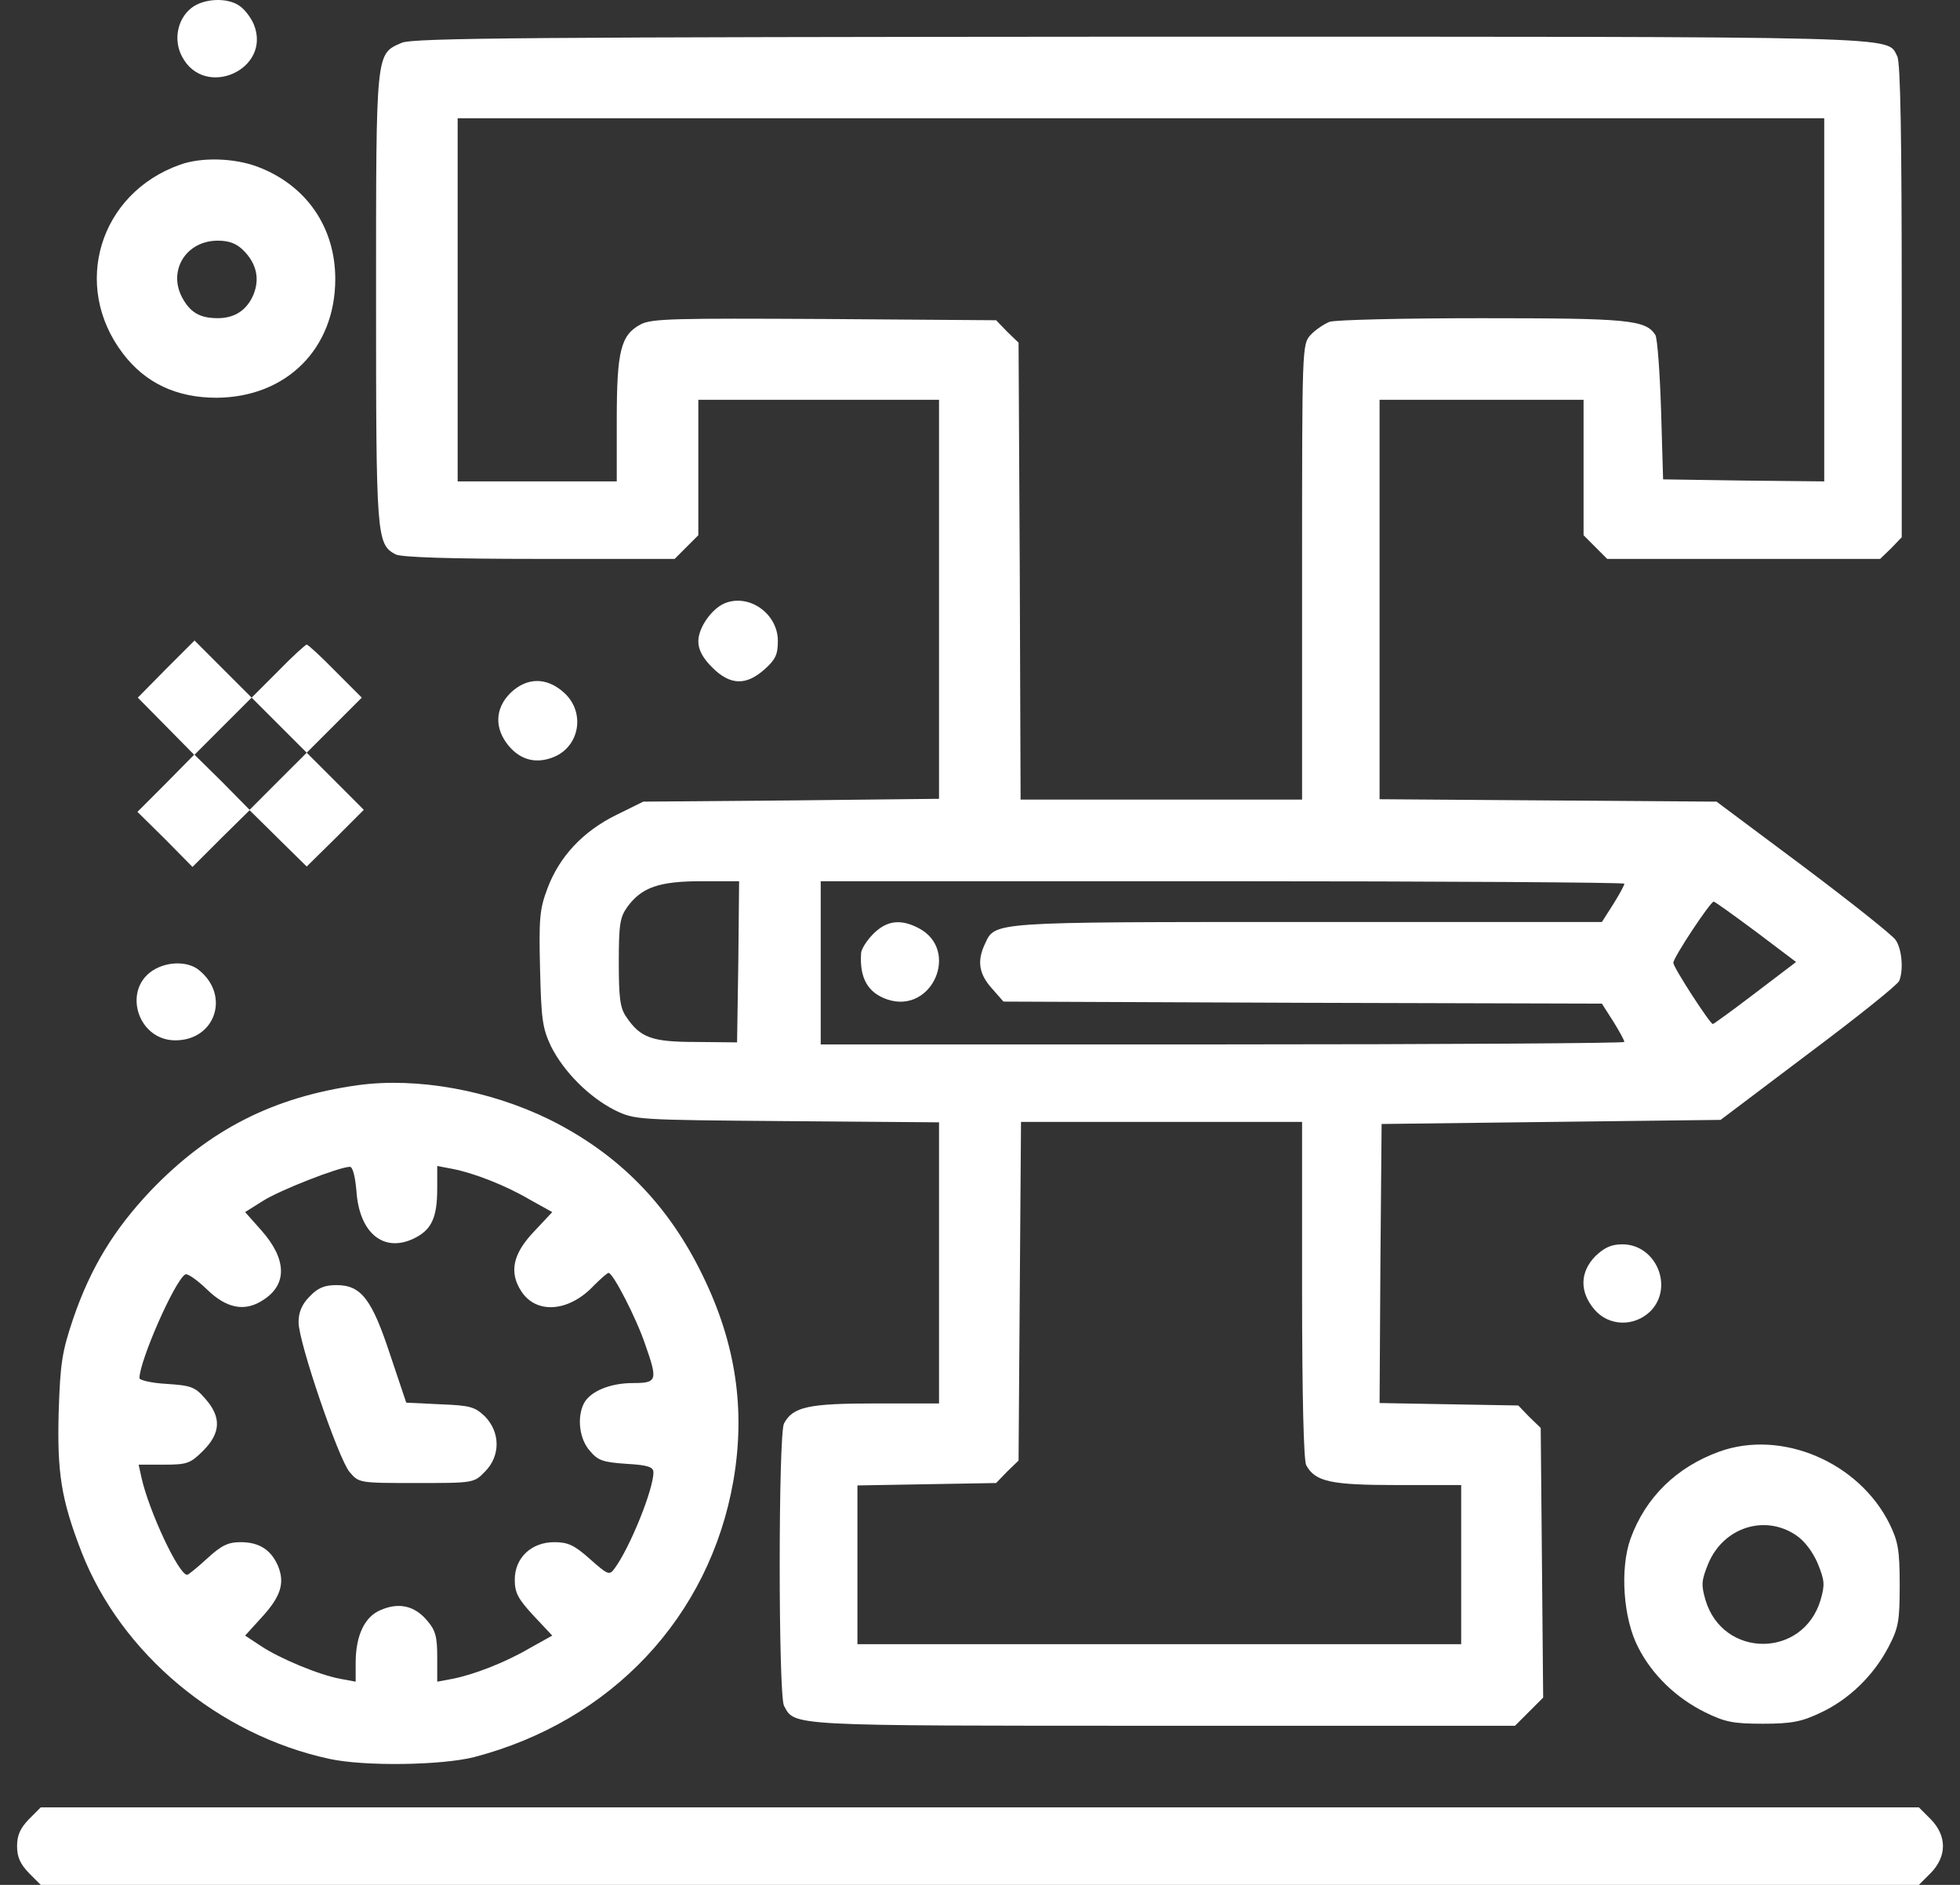
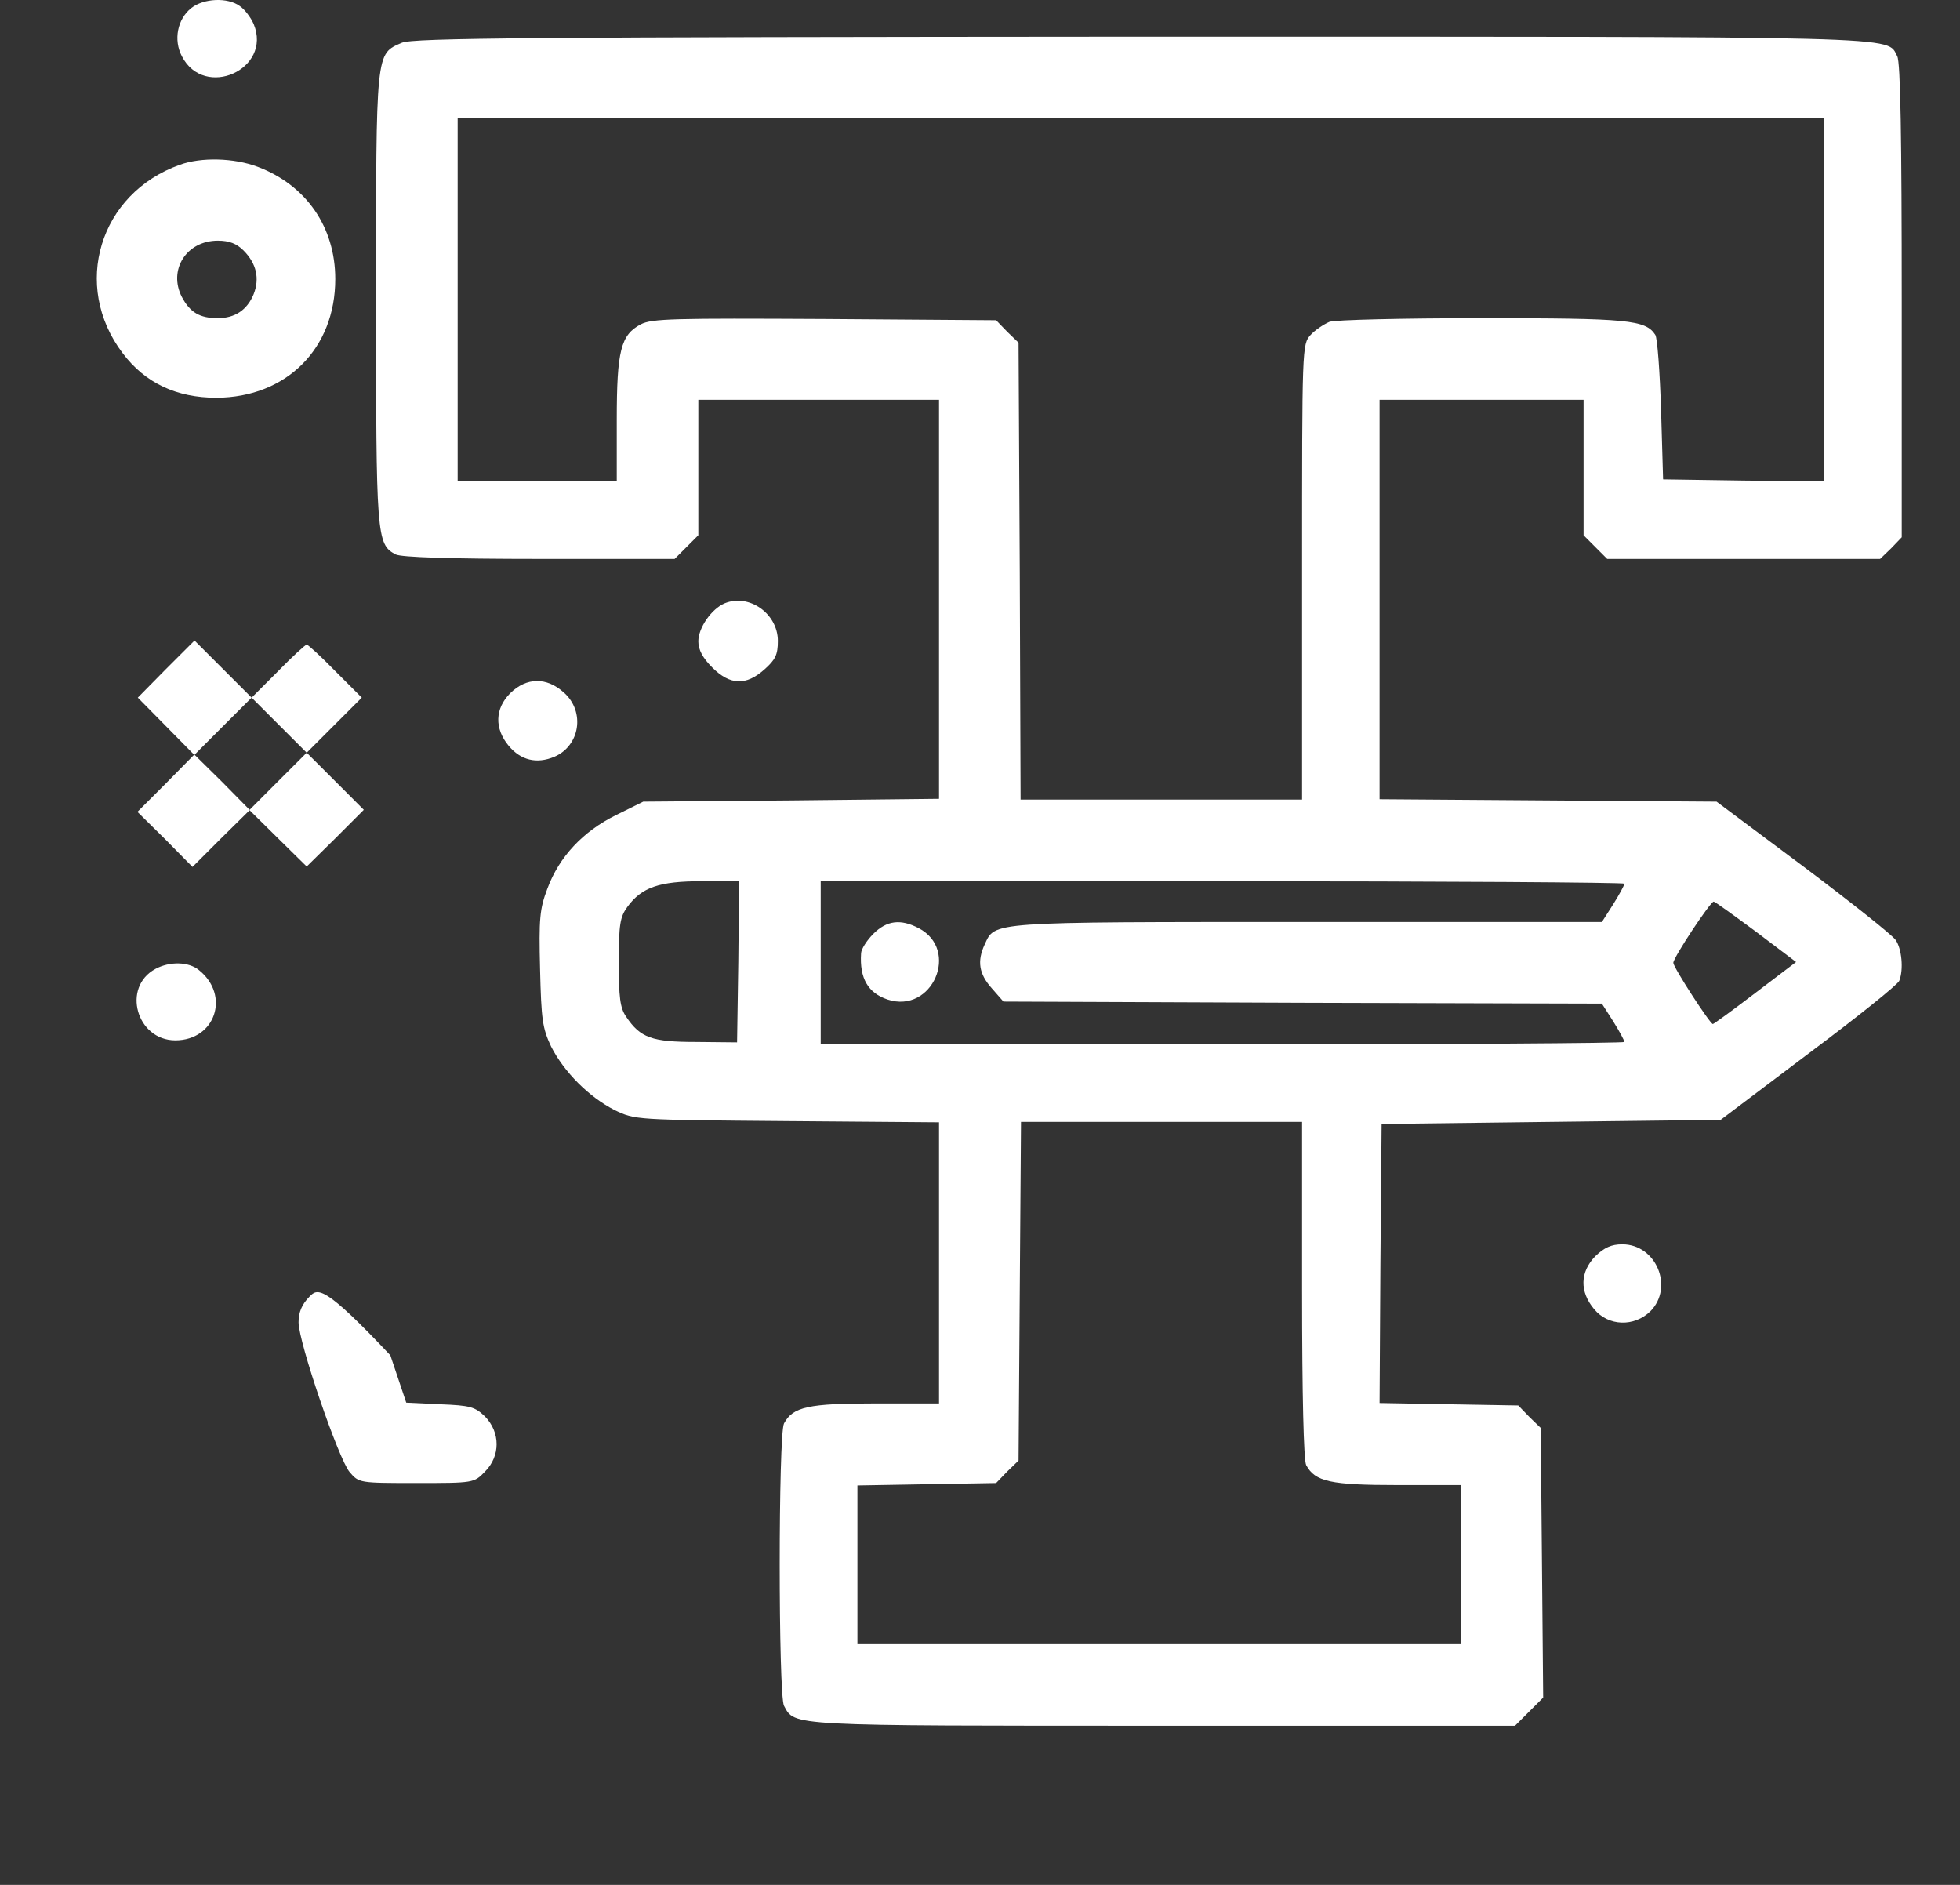
<svg xmlns="http://www.w3.org/2000/svg" width="52" height="50" viewBox="0 0 52 50" fill="none">
  <rect x="0" y="0" width="52" height="50" fill="#333333" stroke="none" />
  <path d="M5.074 0.215C4.706 0.507 4.598 1.059 4.825 1.492C5.421 2.65 7.228 1.839 6.73 0.637C6.654 0.464 6.492 0.248 6.362 0.161C6.038 -0.077 5.399 -0.045 5.074 0.215Z" fill="white" />
  <path d="M10.659 1.135C9.966 1.438 9.977 1.308 9.977 7.899C9.977 14.252 9.988 14.436 10.497 14.707C10.648 14.783 11.947 14.826 14.306 14.826H17.899L18.213 14.512L18.527 14.198V12.402V10.605H21.72H24.913V15.897V21.19L20.984 21.233L17.066 21.265L16.341 21.623C15.464 22.056 14.836 22.727 14.523 23.571C14.317 24.112 14.295 24.372 14.328 25.703C14.36 27.056 14.393 27.272 14.62 27.759C14.966 28.441 15.627 29.101 16.308 29.448C16.849 29.707 16.849 29.707 20.886 29.74L24.913 29.772V33.495V37.229H23.235C21.449 37.229 21.038 37.316 20.8 37.76C20.648 38.052 20.648 44.957 20.8 45.249C21.092 45.79 20.854 45.779 30.876 45.779H40.194L40.562 45.411L40.941 45.032L40.909 41.461L40.876 37.879L40.573 37.586L40.281 37.283L38.441 37.251L36.601 37.218L36.623 33.517L36.655 29.816L41.147 29.761L45.649 29.707L47.987 27.943C49.275 26.98 50.357 26.114 50.389 26.017C50.508 25.714 50.454 25.162 50.292 24.934C50.205 24.805 49.101 23.928 47.846 22.986L45.541 21.265L41.071 21.233L36.601 21.201V15.908V10.605H39.307H42.013V12.402V14.198L42.326 14.512L42.64 14.826H46.266H49.881L50.173 14.545L50.454 14.252V7.986C50.454 3.7 50.422 1.644 50.335 1.492C50.043 0.951 50.898 0.973 30.248 0.973C14.101 0.984 10.951 1.005 10.659 1.135ZM48.398 7.954V12.77L46.266 12.748L44.123 12.716L44.069 10.876C44.036 9.858 43.971 8.971 43.917 8.884C43.658 8.484 43.203 8.441 39.318 8.441C37.218 8.441 35.411 8.484 35.27 8.538C35.118 8.603 34.891 8.754 34.772 8.884C34.545 9.133 34.545 9.187 34.545 15.172V21.211H30.811H27.077L27.055 15.151L27.023 9.09L26.72 8.798L26.428 8.495L21.882 8.462C17.889 8.441 17.293 8.451 17.001 8.603C16.471 8.884 16.363 9.296 16.363 11.146V12.77H14.252H12.142V7.954V3.137H30.27H48.398V7.954ZM19.588 25.508L19.555 27.651L18.473 27.64C17.293 27.64 16.99 27.532 16.611 26.969C16.449 26.731 16.417 26.46 16.417 25.519C16.417 24.523 16.449 24.328 16.644 24.058C17.023 23.538 17.488 23.376 18.614 23.376H19.609L19.588 25.508ZM43.095 23.441C43.095 23.484 42.965 23.722 42.803 23.982L42.499 24.458H34.675C26.179 24.458 26.406 24.447 26.125 25.053C25.919 25.497 25.973 25.833 26.309 26.212L26.622 26.569L34.566 26.601L42.499 26.623L42.803 27.099C42.965 27.359 43.095 27.597 43.095 27.64C43.095 27.673 38.3 27.705 32.434 27.705H21.774V25.541V23.376H32.434C38.3 23.376 43.095 23.409 43.095 23.441ZM46.591 24.718L47.651 25.519L46.569 26.341C45.974 26.796 45.465 27.164 45.443 27.164C45.368 27.164 44.394 25.66 44.394 25.541C44.394 25.4 45.378 23.917 45.465 23.917C45.498 23.917 46.006 24.285 46.591 24.718ZM34.545 34.21C34.545 37.045 34.588 38.723 34.653 38.863C34.891 39.307 35.302 39.394 37.088 39.394H38.766V41.504V43.615H30.757H22.748V41.515V39.404L24.588 39.372L26.428 39.34L26.72 39.037L27.023 38.744L27.055 34.253L27.088 29.761H30.811H34.545V34.21Z" fill="white" />
  <path d="M23.17 24.772C22.997 24.945 22.845 25.183 22.845 25.291C22.802 25.952 23.029 26.341 23.549 26.515C24.739 26.904 25.475 25.194 24.371 24.62C23.895 24.372 23.527 24.415 23.17 24.772Z" fill="white" />
  <path d="M4.771 4.371C2.639 5.129 1.892 7.575 3.256 9.371C3.851 10.161 4.685 10.551 5.745 10.551C7.596 10.54 8.895 9.252 8.895 7.401C8.895 6.027 8.126 4.912 6.838 4.425C6.211 4.187 5.334 4.165 4.771 4.371ZM6.46 6.644C6.806 6.99 6.892 7.391 6.73 7.802C6.557 8.224 6.232 8.44 5.778 8.44C5.301 8.44 5.042 8.289 4.825 7.878C4.457 7.163 4.944 6.384 5.778 6.384C6.081 6.384 6.276 6.46 6.46 6.644Z" fill="white" />
  <path d="M19.22 16.006C18.873 16.157 18.527 16.655 18.527 17.012C18.527 17.239 18.646 17.456 18.895 17.705C19.371 18.181 19.793 18.192 20.28 17.759C20.572 17.499 20.637 17.369 20.637 17.001C20.637 16.276 19.869 15.735 19.22 16.006Z" fill="white" />
  <path d="M4.403 17.748L3.656 18.506L4.403 19.263L5.15 20.021L4.403 20.779L3.646 21.536L4.381 22.261L5.107 22.997L5.864 22.24L6.622 21.493L7.379 22.24L8.137 22.986L8.895 22.24L9.652 21.482L8.895 20.724L8.137 19.967L7.379 20.724L6.622 21.482L5.897 20.746L5.161 20.021L5.918 19.263L6.676 18.506L5.918 17.748L5.161 16.991L4.403 17.748Z" fill="white" />
  <path d="M7.38 17.802L6.676 18.506L7.412 19.242L8.137 19.967L8.862 19.242L9.598 18.506L8.895 17.802C8.516 17.413 8.17 17.099 8.137 17.099C8.105 17.099 7.758 17.413 7.38 17.802Z" fill="white" />
  <path d="M13.538 18.387C13.127 18.798 13.116 19.328 13.495 19.783C13.819 20.172 14.241 20.27 14.707 20.075C15.388 19.783 15.529 18.884 14.966 18.376C14.501 17.954 13.971 17.965 13.538 18.387Z" fill="white" />
  <path d="M4.122 25.703C3.224 26.19 3.624 27.597 4.652 27.597C5.713 27.597 6.113 26.406 5.28 25.735C5.009 25.508 4.501 25.497 4.122 25.703Z" fill="white" />
-   <path d="M9.49 28.787C7.249 29.101 5.55 29.967 4.003 31.58C3.029 32.608 2.412 33.614 1.946 34.967C1.643 35.865 1.6 36.158 1.557 37.446C1.513 39.069 1.622 39.773 2.163 41.169C3.213 43.864 5.788 46.017 8.732 46.656C9.663 46.861 11.709 46.829 12.574 46.612C16.222 45.66 18.83 42.889 19.458 39.275C19.782 37.392 19.523 35.627 18.635 33.82C17.726 31.948 16.406 30.606 14.576 29.697C12.986 28.917 11.059 28.571 9.49 28.787ZM9.457 31.601C9.533 32.705 10.172 33.236 10.973 32.857C11.449 32.63 11.6 32.305 11.6 31.526V30.93L12.001 31.006C12.563 31.114 13.408 31.439 14.068 31.829L14.652 32.153L14.154 32.684C13.602 33.268 13.505 33.755 13.83 34.253C14.23 34.87 15.096 34.805 15.756 34.101C15.94 33.917 16.113 33.766 16.146 33.766C16.265 33.766 16.893 34.989 17.12 35.671C17.455 36.623 17.434 36.688 16.795 36.688C16.189 36.688 15.67 36.904 15.496 37.218C15.302 37.586 15.367 38.171 15.648 38.485C15.864 38.744 15.994 38.788 16.622 38.831C17.196 38.863 17.336 38.917 17.336 39.058C17.336 39.513 16.709 41.06 16.308 41.602C16.168 41.796 16.135 41.785 15.648 41.353C15.237 40.985 15.063 40.909 14.706 40.909C14.089 40.909 13.657 41.331 13.657 41.905C13.657 42.251 13.743 42.413 14.154 42.857L14.652 43.387L14.068 43.712C13.408 44.102 12.563 44.426 12.001 44.535L11.6 44.61V43.961C11.6 43.42 11.557 43.247 11.33 42.987C11.005 42.597 10.583 42.5 10.107 42.706C9.674 42.879 9.436 43.387 9.436 44.112V44.61L9.035 44.535C8.483 44.437 7.412 43.993 6.914 43.658L6.503 43.387L6.936 42.911C7.444 42.359 7.563 42.002 7.379 41.547C7.195 41.114 6.881 40.909 6.384 40.909C6.048 40.909 5.875 40.995 5.496 41.342C5.236 41.58 4.998 41.775 4.966 41.775C4.739 41.775 3.949 40.075 3.754 39.199L3.678 38.853H4.349C4.966 38.853 5.052 38.82 5.388 38.485C5.864 38.008 5.875 37.586 5.442 37.099C5.171 36.785 5.063 36.753 4.414 36.71C4.024 36.688 3.7 36.612 3.7 36.558C3.7 36.104 4.63 33.982 4.912 33.809C4.966 33.766 5.226 33.95 5.485 34.199C6.016 34.718 6.503 34.805 6.99 34.48C7.628 34.069 7.607 33.398 6.936 32.64L6.503 32.153L6.968 31.861C7.401 31.58 9.003 30.952 9.284 30.952C9.36 30.952 9.425 31.223 9.457 31.601Z" fill="white" />
-   <path d="M8.213 34.394C8.007 34.599 7.921 34.816 7.921 35.075C7.921 35.606 8.981 38.701 9.274 39.047C9.522 39.34 9.533 39.34 11.048 39.34C12.564 39.34 12.575 39.34 12.867 39.037C13.278 38.625 13.278 37.998 12.867 37.575C12.596 37.316 12.477 37.283 11.676 37.251L10.778 37.208L10.356 35.952C9.869 34.469 9.587 34.09 8.927 34.09C8.602 34.09 8.429 34.166 8.213 34.394Z" fill="white" />
+   <path d="M8.213 34.394C8.007 34.599 7.921 34.816 7.921 35.075C7.921 35.606 8.981 38.701 9.274 39.047C9.522 39.34 9.533 39.34 11.048 39.34C12.564 39.34 12.575 39.34 12.867 39.037C13.278 38.625 13.278 37.998 12.867 37.575C12.596 37.316 12.477 37.283 11.676 37.251L10.778 37.208L10.356 35.952C8.602 34.09 8.429 34.166 8.213 34.394Z" fill="white" />
  <path d="M42.326 33.322C41.915 33.744 41.904 34.264 42.294 34.729C42.673 35.184 43.355 35.205 43.787 34.783C44.415 34.145 43.939 33.008 43.041 33.008C42.748 33.008 42.564 33.095 42.326 33.322Z" fill="white" />
-   <path d="M45.616 38.506C44.48 38.917 43.657 39.718 43.257 40.822C42.976 41.612 43.062 42.933 43.463 43.701C43.831 44.426 44.469 45.043 45.238 45.422C45.768 45.682 45.984 45.725 46.775 45.725C47.532 45.725 47.803 45.671 48.3 45.433C49.047 45.086 49.697 44.459 50.097 43.701C50.368 43.182 50.4 43.019 50.4 42.045C50.4 41.114 50.357 40.887 50.13 40.422C49.318 38.788 47.272 37.911 45.616 38.506ZM47.651 40.725C47.878 40.876 48.095 41.169 48.225 41.472C48.409 41.926 48.419 42.034 48.3 42.446C47.835 43.993 45.714 43.993 45.248 42.446C45.129 42.034 45.14 41.926 45.324 41.472C45.725 40.519 46.818 40.162 47.651 40.725Z" fill="white" />
-   <path d="M0.767 48.258C0.539 48.496 0.453 48.68 0.453 48.972C0.453 49.264 0.539 49.448 0.767 49.686L1.081 50H25.995H50.909L51.223 49.686C51.656 49.242 51.656 48.701 51.223 48.258L50.909 47.944H25.995H1.081L0.767 48.258Z" fill="white" />
</svg>